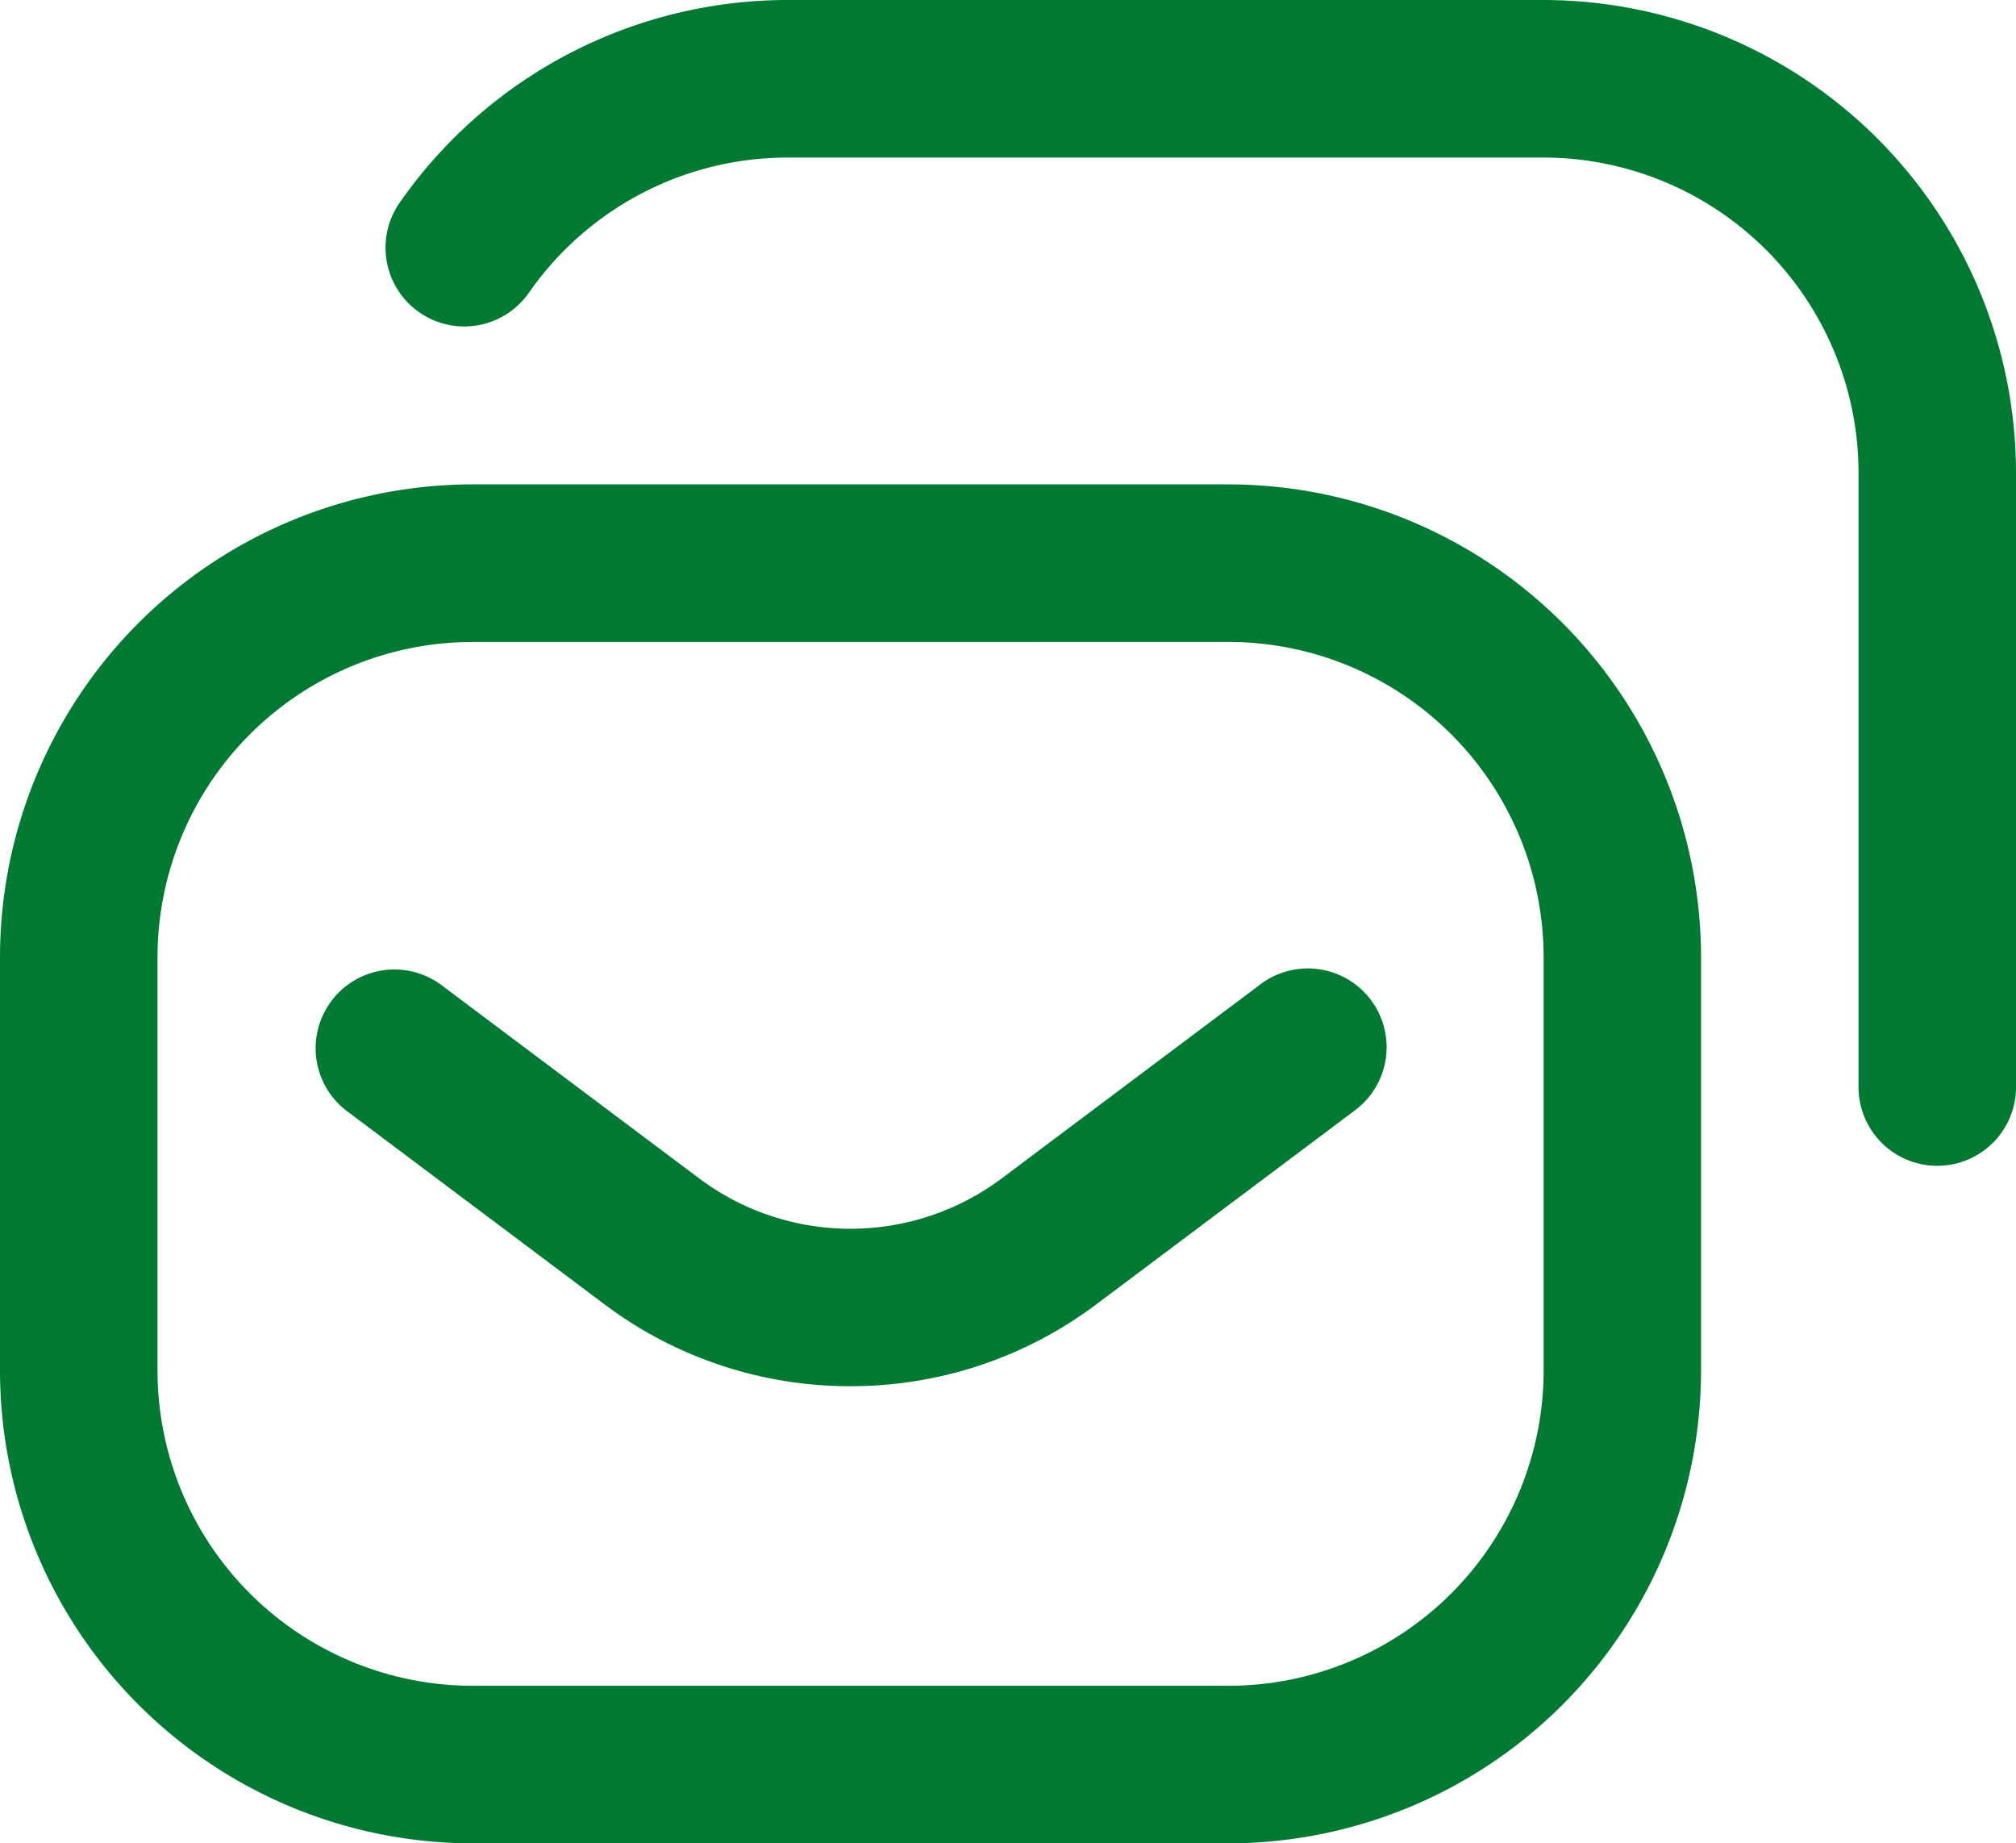
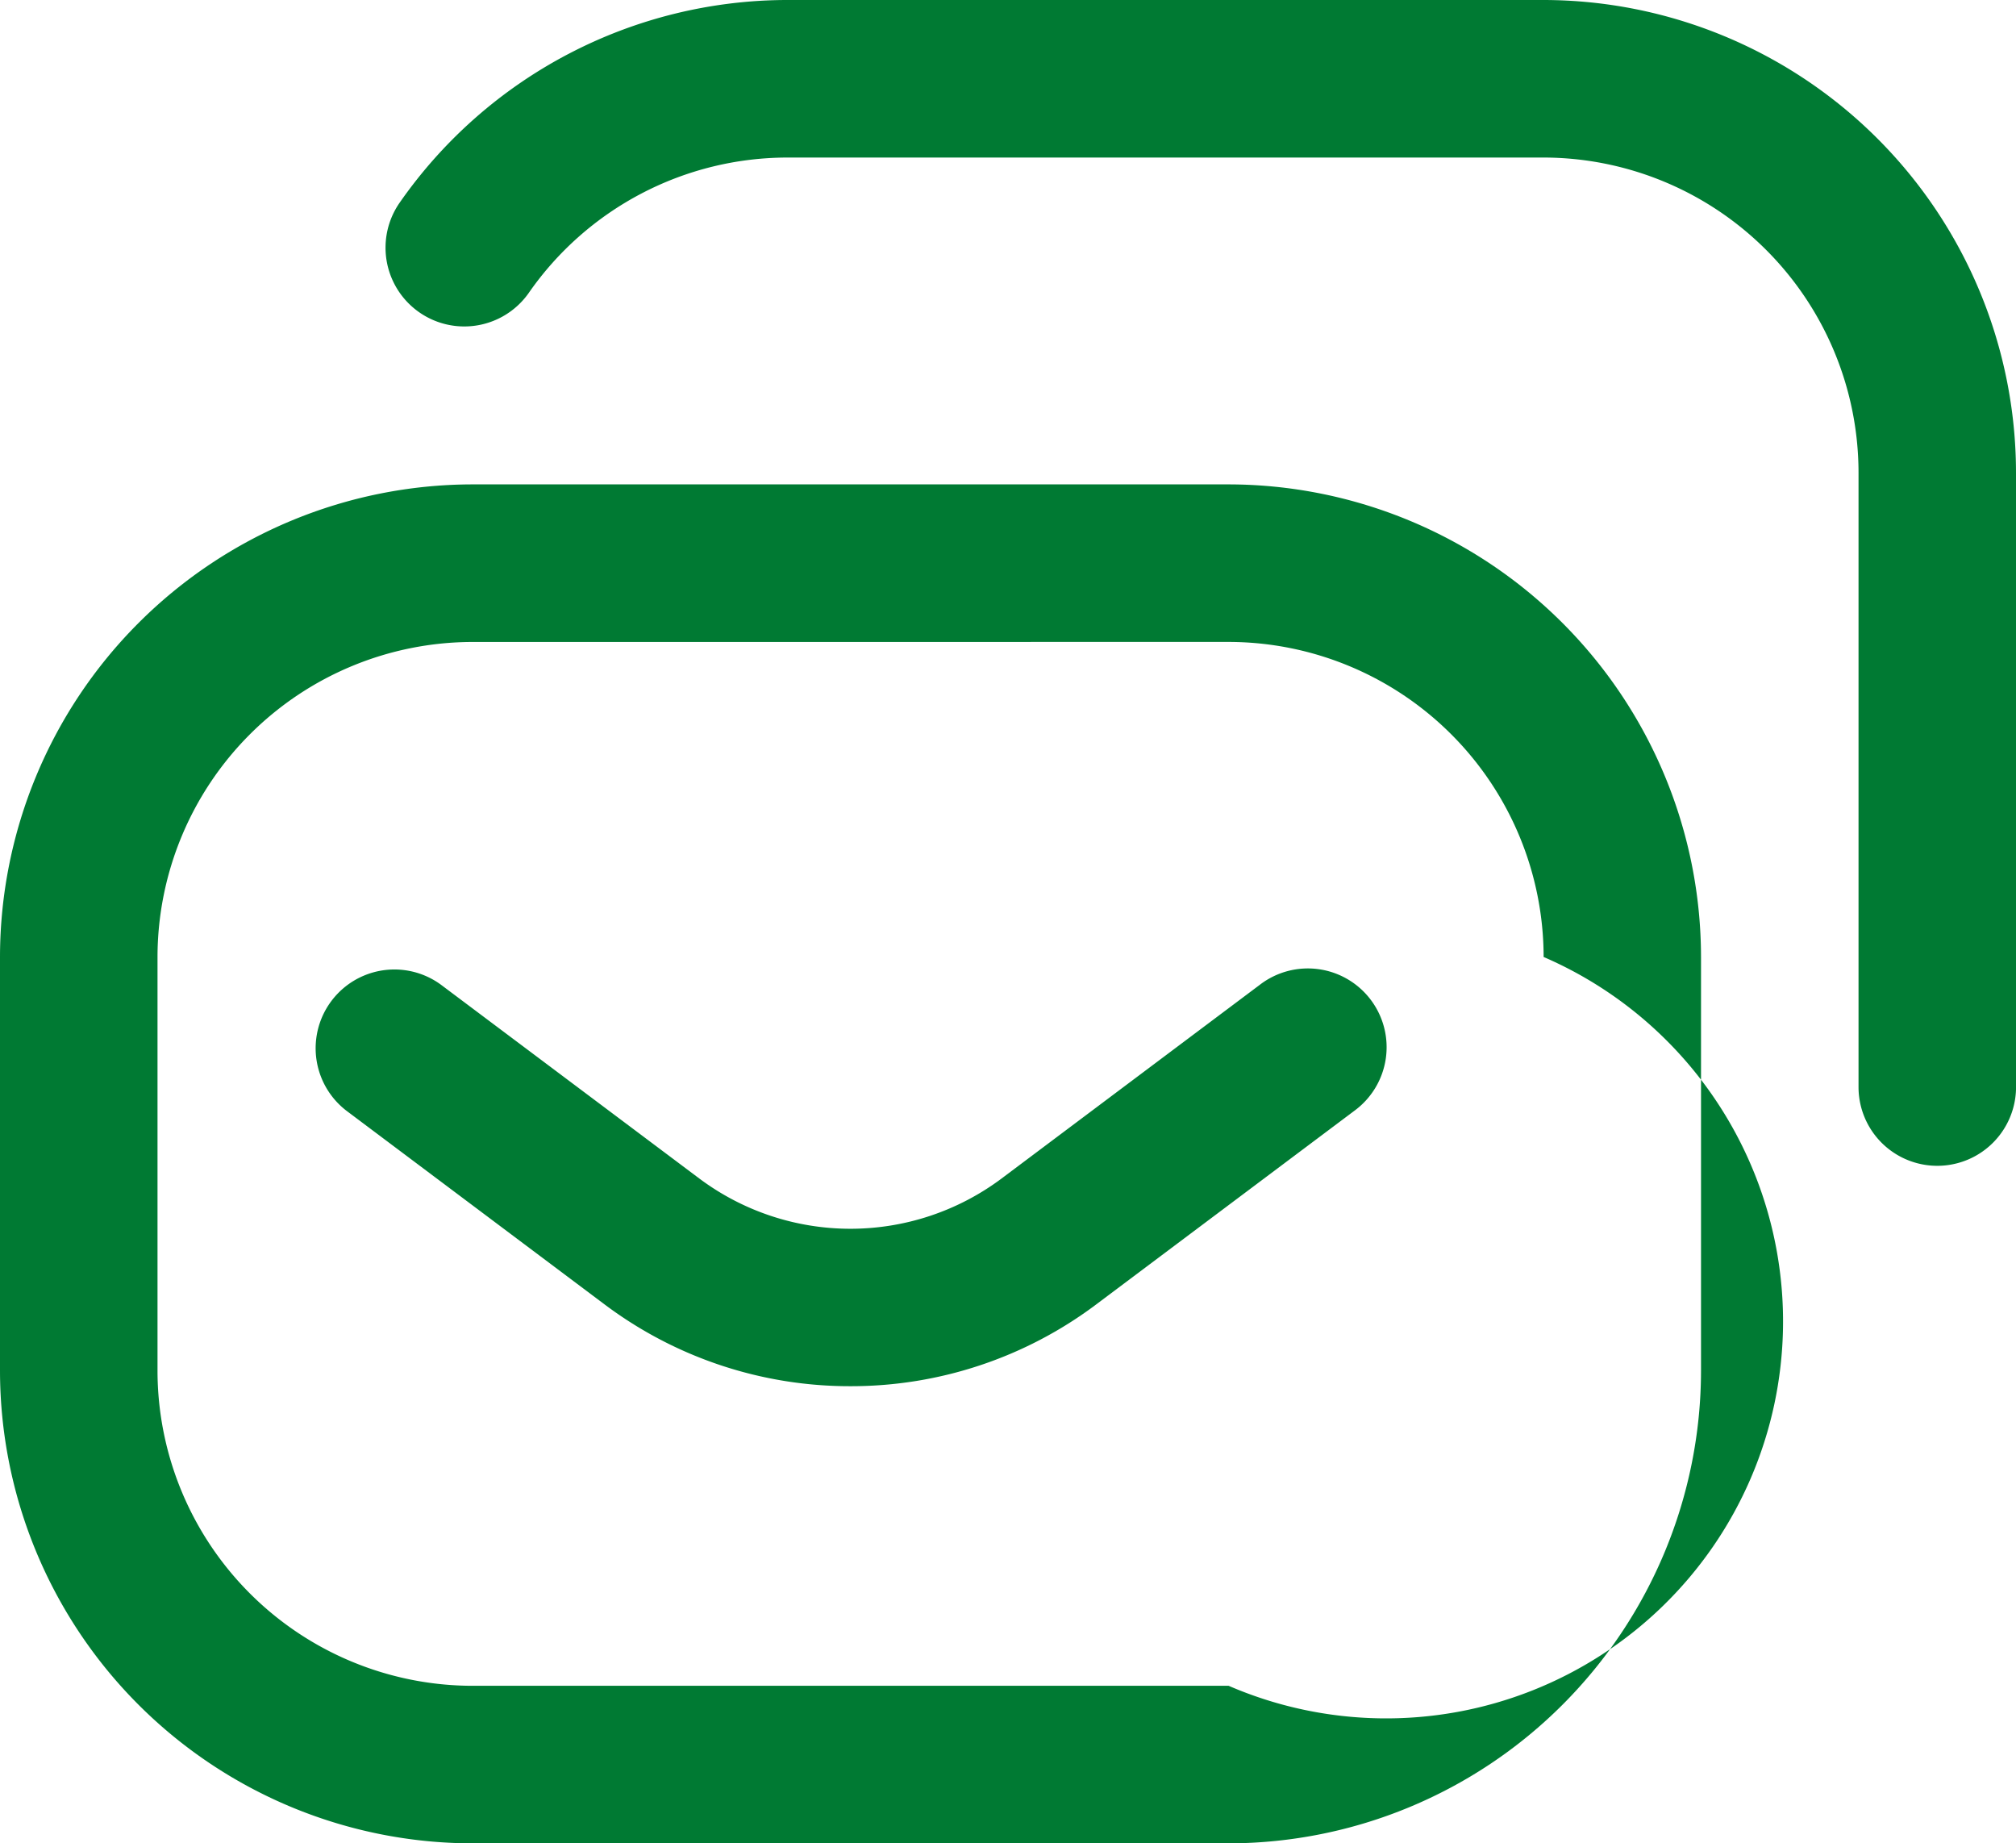
<svg xmlns="http://www.w3.org/2000/svg" width="49.225" height="45" viewBox="0 0 49.225 45">
-   <path id="Standardized_MVAS" data-name="Standardized MVAS" d="M20.768,55.815a9.97,9.97,0,0,1-6-1.992L8.461,49.092a1.923,1.923,0,0,1,2.307-3.077l6.31,4.732a6.163,6.163,0,0,0,7.375,0l6.312-4.734a1.923,1.923,0,1,1,2.307,3.077l-6.31,4.732A9.965,9.965,0,0,1,20.768,55.815Zm20.766-.378v-10.1A11.55,11.55,0,0,0,30,33.8H11.537A11.55,11.55,0,0,0,0,45.338v10.1A11.55,11.55,0,0,0,11.537,66.975H30A11.55,11.55,0,0,0,41.534,55.438ZM30,37.646a7.7,7.7,0,0,1,7.691,7.691v10.1A7.7,7.7,0,0,1,30,63.129H11.537a7.7,7.7,0,0,1-7.691-7.691v-10.1a7.7,7.7,0,0,1,7.691-7.691ZM49.225,48.511v-15A11.55,11.55,0,0,0,37.688,21.975H19.229a11.55,11.55,0,0,0-9.479,4.96,1.923,1.923,0,0,0,3.158,2.195,7.7,7.7,0,0,1,6.321-3.309h18.46a7.7,7.7,0,0,1,7.691,7.691v15a1.923,1.923,0,0,0,3.846,0Z" transform="translate(0 -21.975)" fill="#007a33" />
+   <path id="Standardized_MVAS" data-name="Standardized MVAS" d="M20.768,55.815a9.97,9.97,0,0,1-6-1.992L8.461,49.092a1.923,1.923,0,0,1,2.307-3.077l6.31,4.732a6.163,6.163,0,0,0,7.375,0l6.312-4.734a1.923,1.923,0,1,1,2.307,3.077l-6.31,4.732A9.965,9.965,0,0,1,20.768,55.815Zm20.766-.378v-10.1A11.55,11.55,0,0,0,30,33.8H11.537A11.55,11.55,0,0,0,0,45.338v10.1A11.55,11.55,0,0,0,11.537,66.975H30A11.55,11.55,0,0,0,41.534,55.438ZM30,37.646a7.7,7.7,0,0,1,7.691,7.691A7.7,7.7,0,0,1,30,63.129H11.537a7.7,7.7,0,0,1-7.691-7.691v-10.1a7.7,7.7,0,0,1,7.691-7.691ZM49.225,48.511v-15A11.55,11.55,0,0,0,37.688,21.975H19.229a11.55,11.55,0,0,0-9.479,4.96,1.923,1.923,0,0,0,3.158,2.195,7.7,7.7,0,0,1,6.321-3.309h18.46a7.7,7.7,0,0,1,7.691,7.691v15a1.923,1.923,0,0,0,3.846,0Z" transform="translate(0 -21.975)" fill="#007a33" />
</svg>